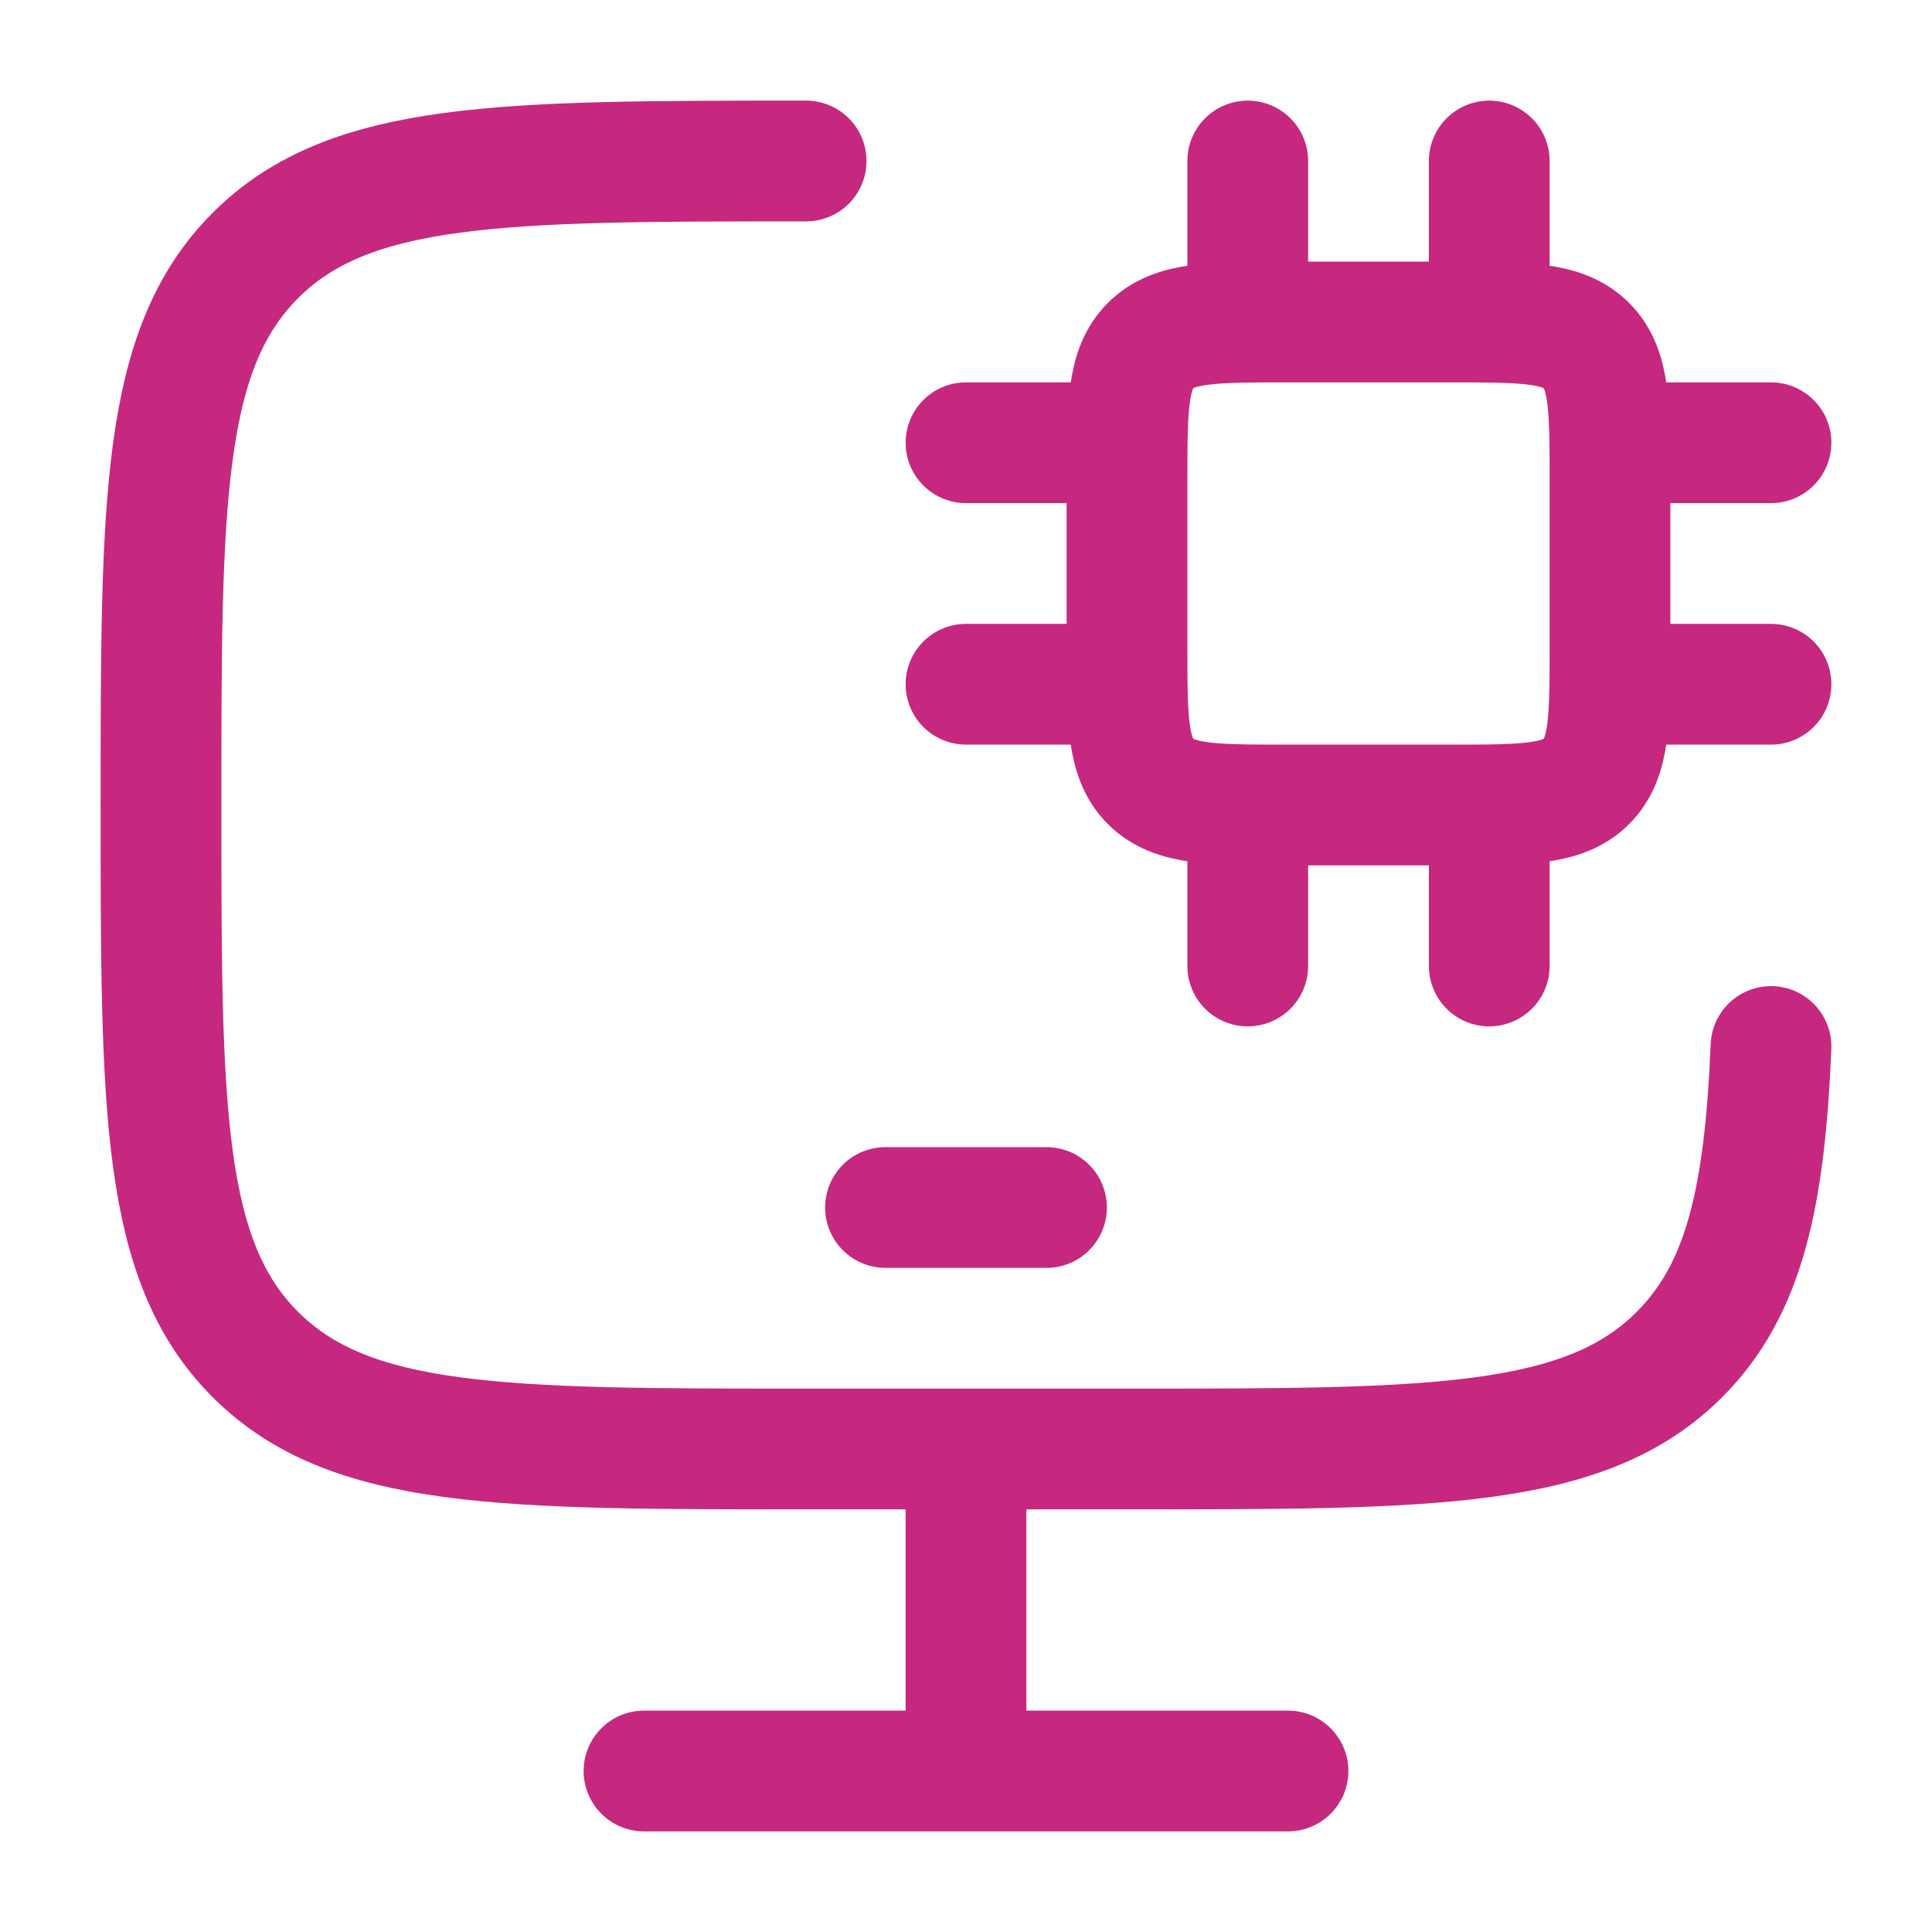
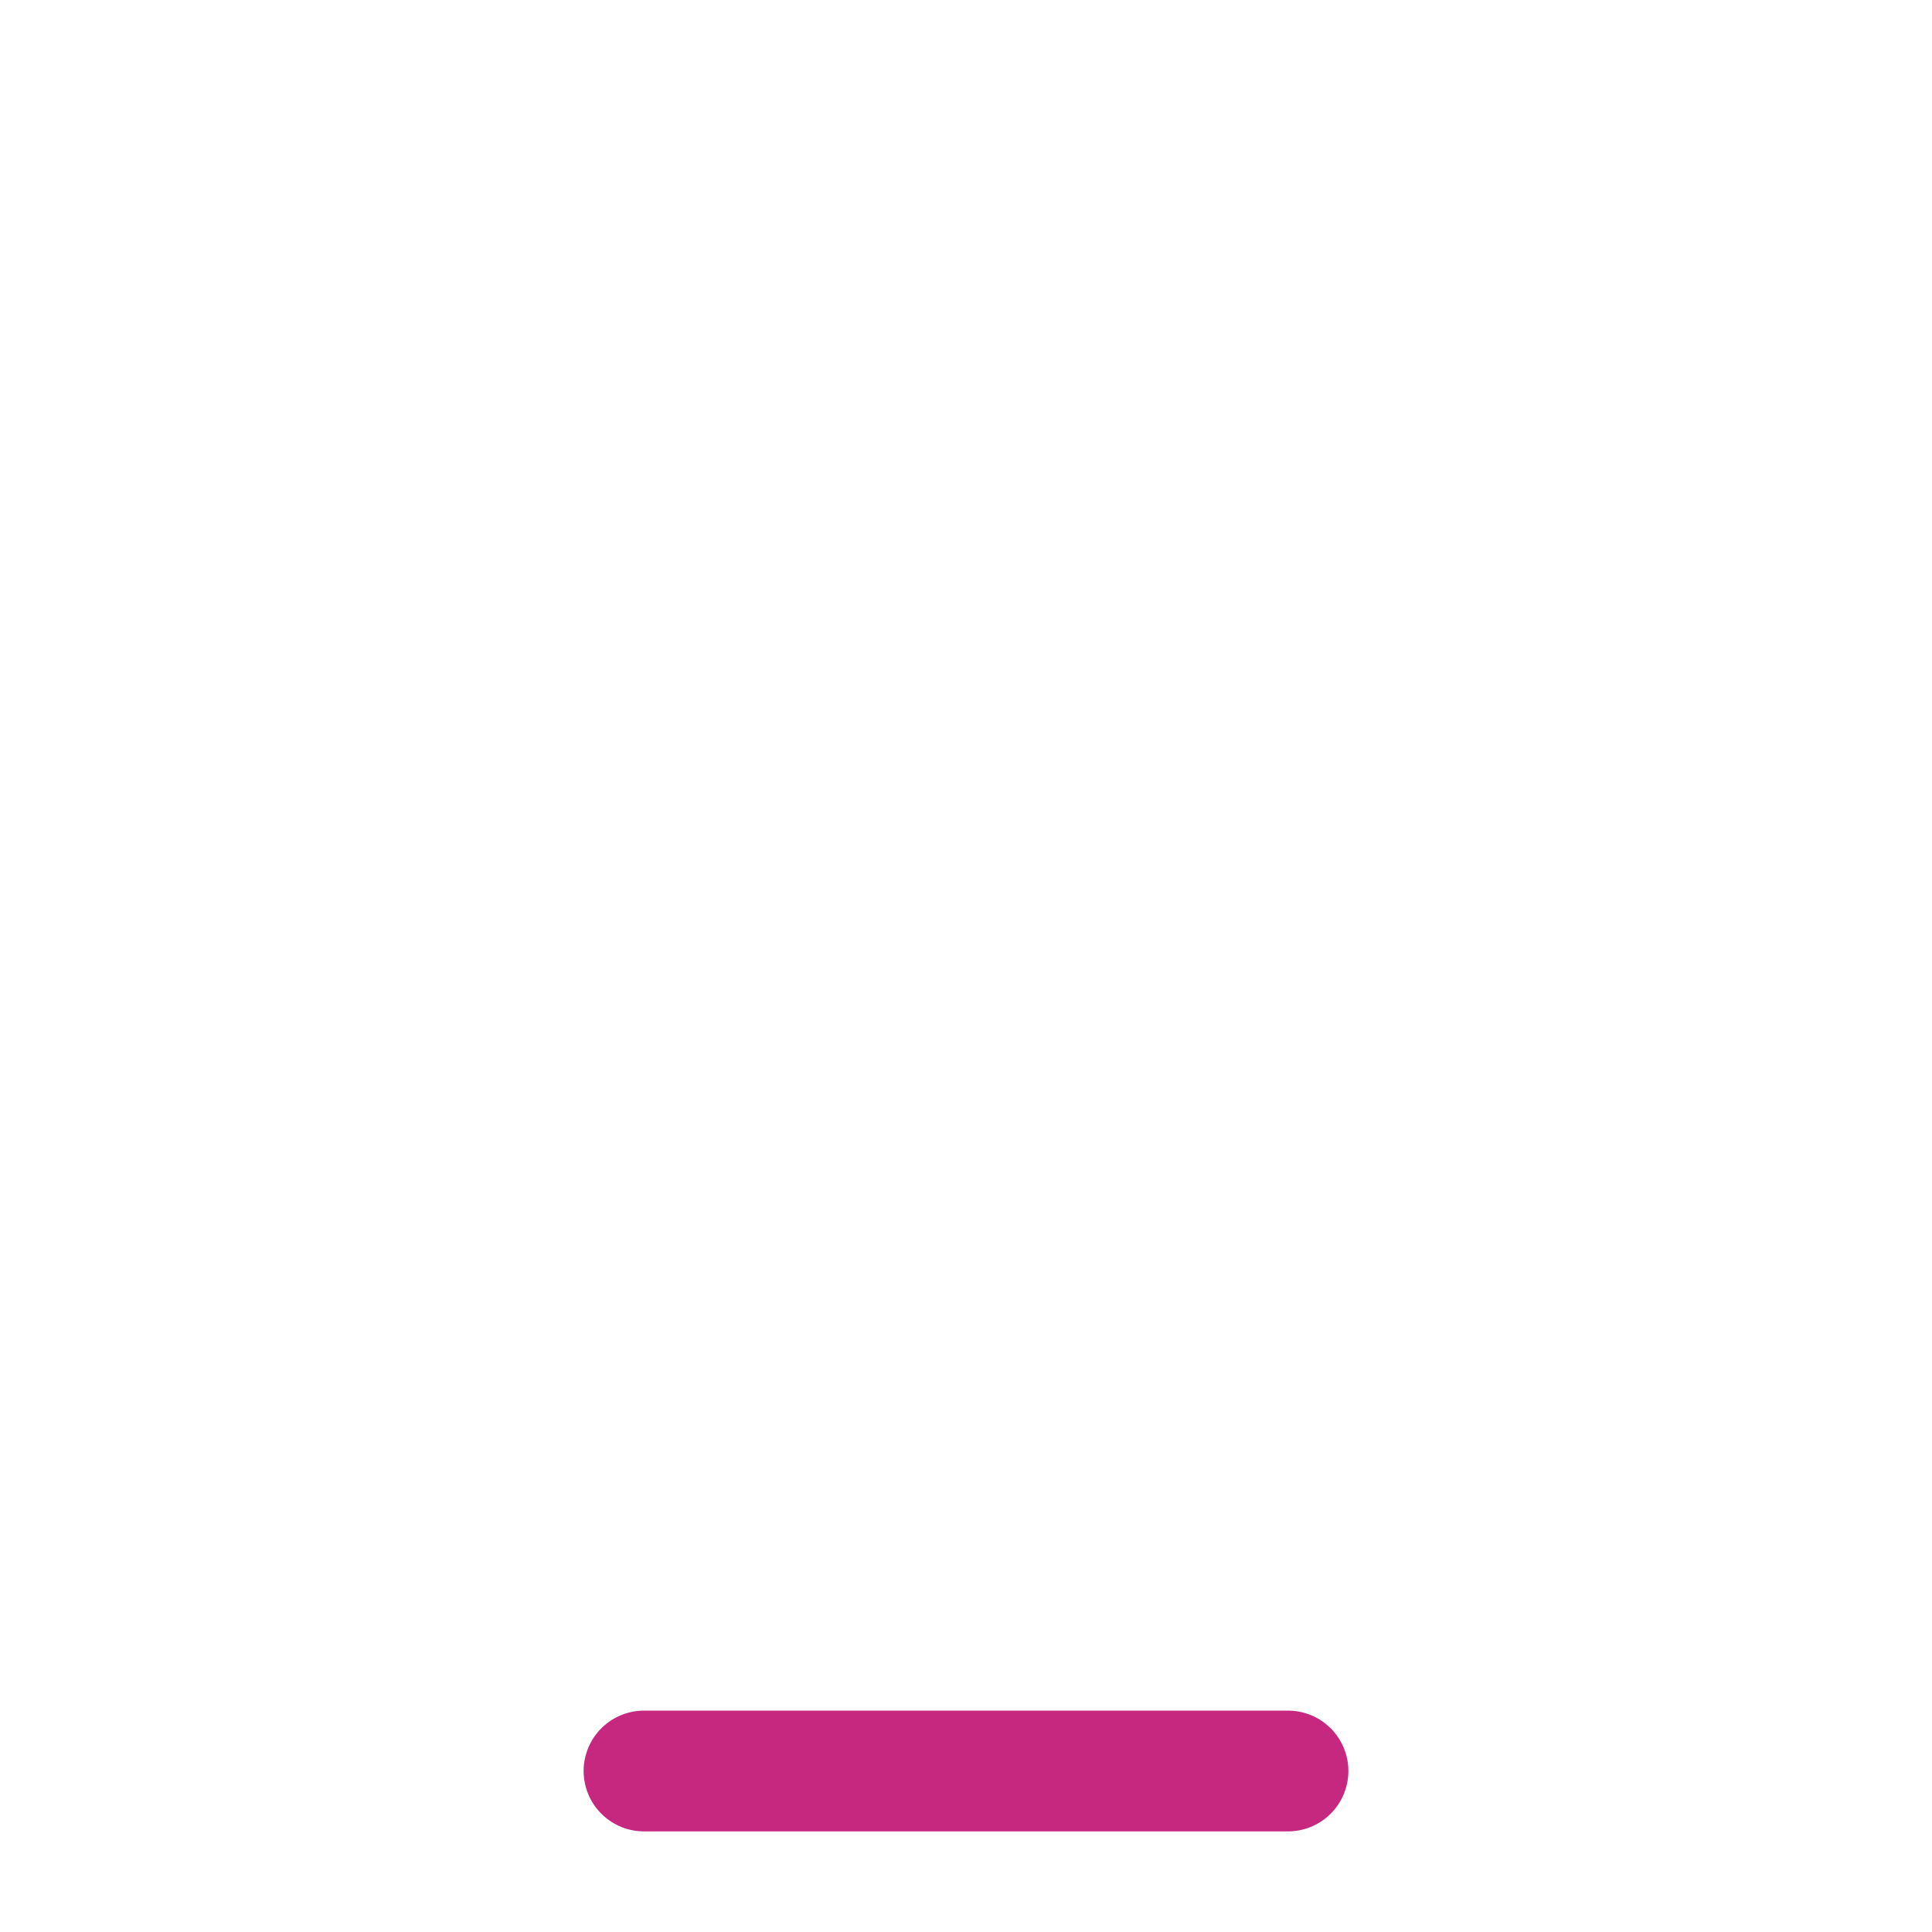
<svg xmlns="http://www.w3.org/2000/svg" width="24" height="24" viewBox="0 0 24 24" fill="none">
-   <path d="M10.014 2C6.236 2 4.347 2 3.174 3.172C2.001 4.344 2 6.229 2 10C2 13.771 2 15.657 3.174 16.828C4.348 17.999 6.236 18 10.014 18H14.021C17.799 18 19.688 18 20.861 16.828C21.671 16.02 21.922 14.872 22 13" stroke="#C62880" stroke-width="1.5" stroke-linecap="round" />
-   <path d="M12 18V22" stroke="#C62880" stroke-width="1.5" />
  <path d="M8 22H16" stroke="#C62880" stroke-width="1.5" stroke-linecap="round" />
-   <path d="M11 15H13M15.5 10V12M18.5 10V12M15.5 2V4M18.5 2V4M14 5.5H12M14 8.5H12M22 5.5H20M22 8.5H20M18 4H16C15.057 4 14.586 4 14.293 4.293C14 4.586 14 5.057 14 6V8C14 8.943 14 9.414 14.293 9.707C14.586 10 15.057 10 16 10H18C18.943 10 19.414 10 19.707 9.707C20 9.414 20 8.943 20 8V6C20 5.057 20 4.586 19.707 4.293C19.414 4 18.943 4 18 4Z" stroke="#C62880" stroke-width="1.5" stroke-linecap="round" stroke-linejoin="round" />
</svg>